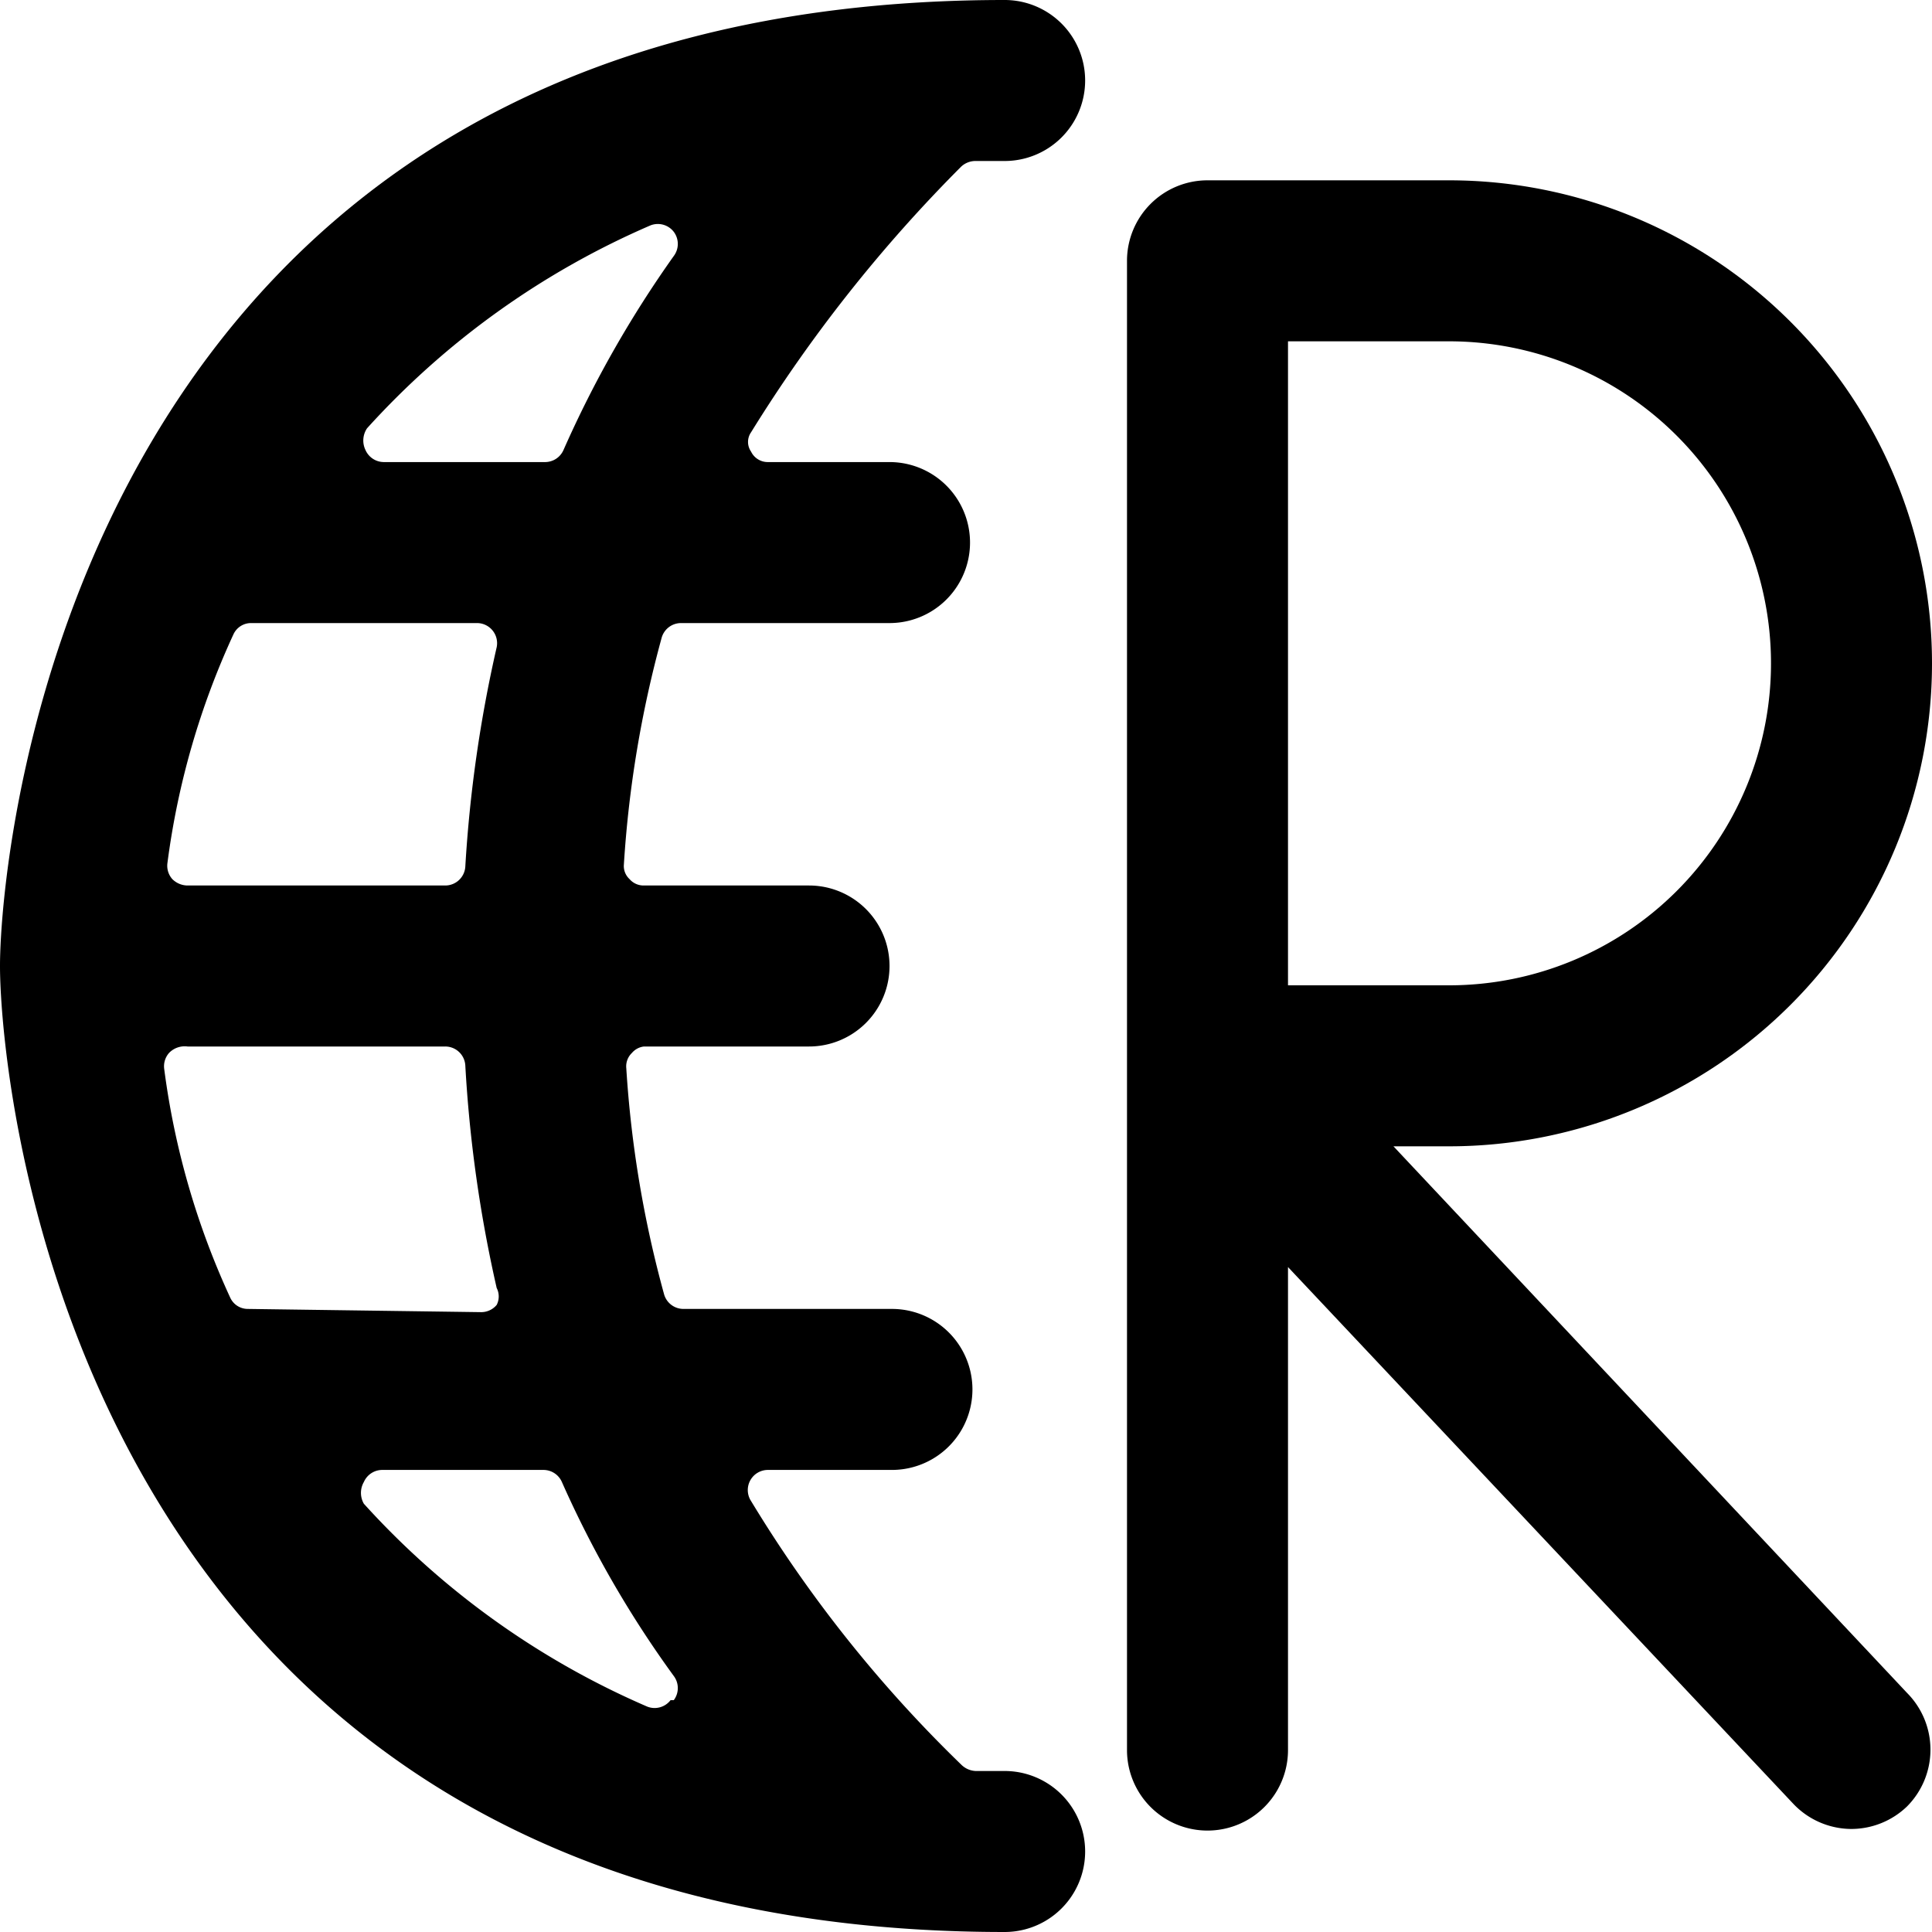
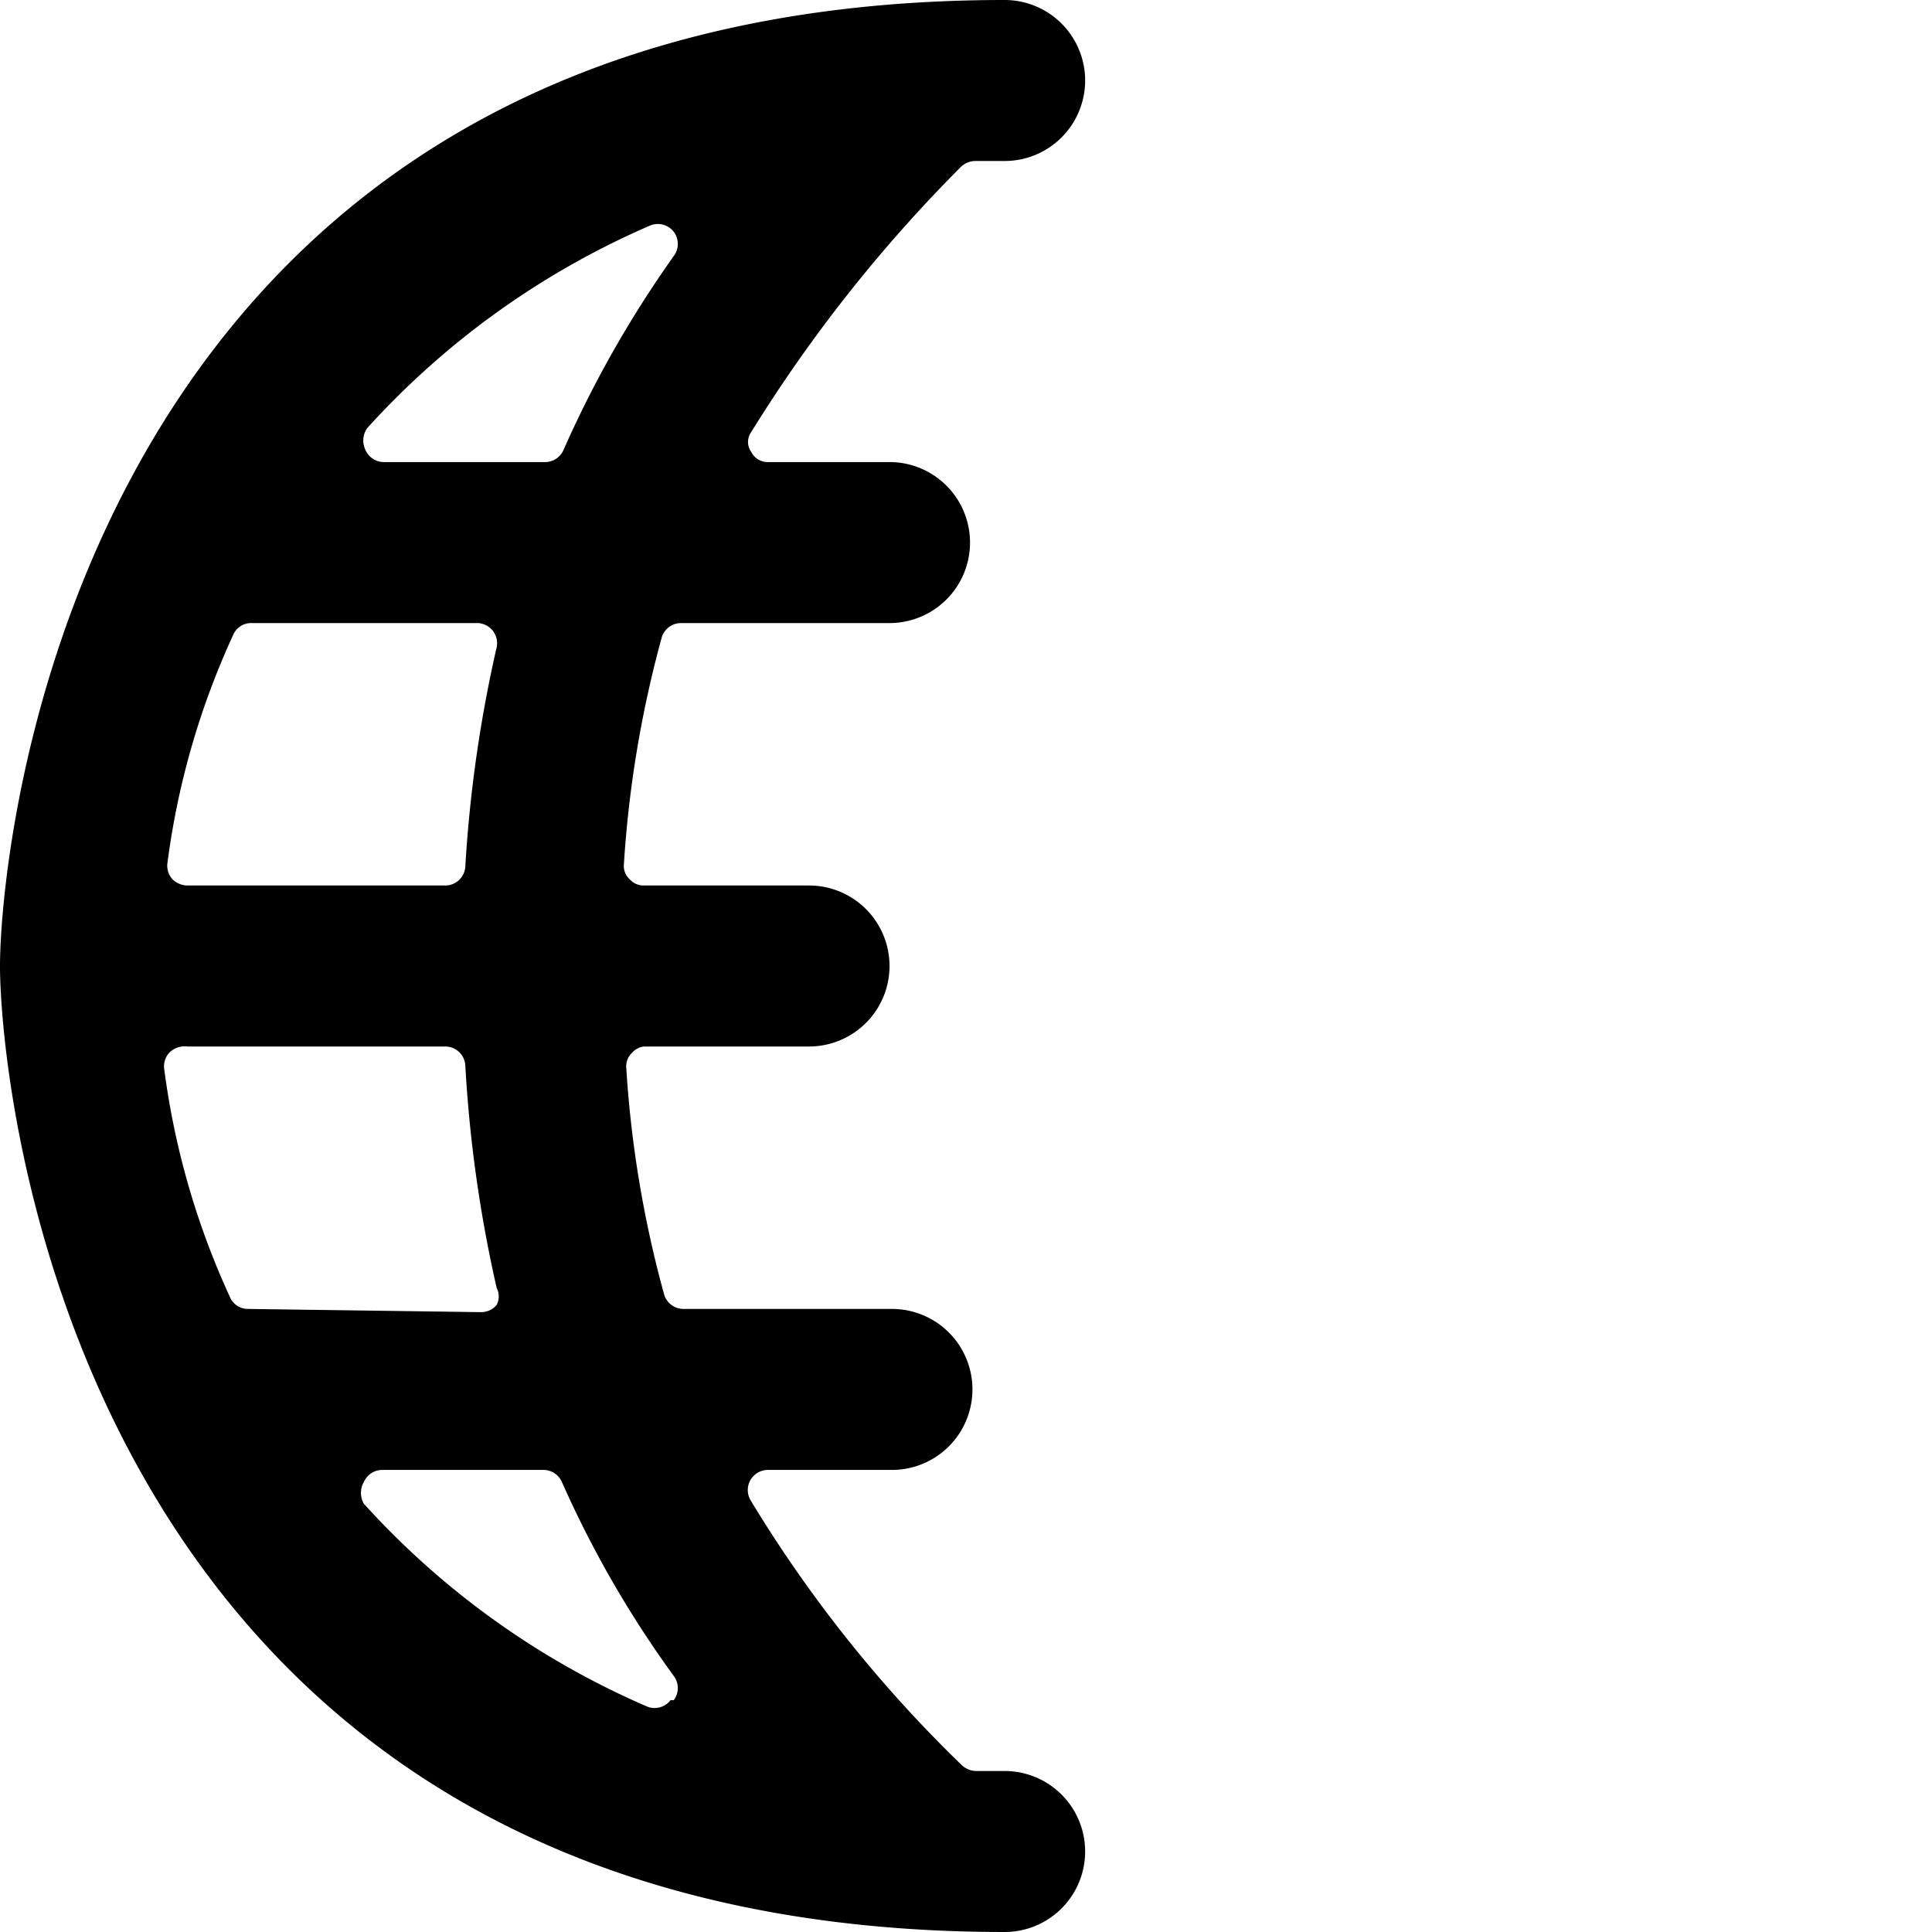
<svg xmlns="http://www.w3.org/2000/svg" viewBox="0 0 24 24">
  <g>
-     <path d="M17.31 14.24H18a6 6 0 0 0 0 -12h-3a1 1 0 0 0 -1 1v18.5a1 1 0 0 0 2 0v-6l6.27 6.66a1 1 0 0 0 0.73 0.32 1 1 0 0 0 0.69 -0.28 1 1 0 0 0 0 -1.41ZM16 4.24h2a4 4 0 0 1 0 8h-2Z" fill="#000000" stroke-width="1" />
    <path d="M12.48 22h-0.36a0.27 0.27 0 0 1 -0.18 -0.08 16.33 16.33 0 0 1 -2.62 -3.29 0.25 0.25 0 0 1 0.22 -0.37h1.54a1 1 0 1 0 0 -2H8.49a0.25 0.25 0 0 1 -0.24 -0.18 13.82 13.82 0 0 1 -0.47 -2.81 0.23 0.23 0 0 1 0.07 -0.19A0.23 0.23 0 0 1 8 13h2.05a1 1 0 0 0 0 -2H8a0.23 0.23 0 0 1 -0.18 -0.08 0.22 0.22 0 0 1 -0.07 -0.18 13.92 13.92 0 0 1 0.47 -2.82 0.25 0.25 0 0 1 0.24 -0.18h2.59a1 1 0 0 0 0 -2H9.54a0.23 0.23 0 0 1 -0.21 -0.13 0.21 0.21 0 0 1 0 -0.24 18.27 18.27 0 0 1 2.61 -3.3 0.26 0.26 0 0 1 0.18 -0.07h0.36a1 1 0 0 0 0 -2C0.92 0 0 10.53 0 12s0.91 12 12.48 12a1 1 0 1 0 0 -2ZM4.56 5.32A10.2 10.2 0 0 1 8.08 2.8a0.25 0.25 0 0 1 0.29 0.08 0.25 0.25 0 0 1 0 0.3A13.75 13.75 0 0 0 7 5.59a0.25 0.25 0 0 1 -0.23 0.15h-2a0.25 0.25 0 0 1 -0.23 -0.15 0.27 0.27 0 0 1 0.02 -0.27Zm-2.48 5.4a9.78 9.78 0 0 1 0.82 -2.84 0.24 0.24 0 0 1 0.22 -0.14h2.81a0.25 0.25 0 0 1 0.24 0.3 16.6 16.6 0 0 0 -0.39 2.73 0.25 0.25 0 0 1 -0.25 0.23h-3.2a0.27 0.27 0 0 1 -0.19 -0.08 0.25 0.25 0 0 1 -0.06 -0.2Zm1 5.54a0.24 0.24 0 0 1 -0.22 -0.14 9.78 9.78 0 0 1 -0.82 -2.84 0.25 0.25 0 0 1 0.06 -0.2 0.27 0.27 0 0 1 0.23 -0.08h3.2a0.25 0.25 0 0 1 0.25 0.23A16.6 16.6 0 0 0 6.17 16a0.23 0.23 0 0 1 0 0.21 0.25 0.25 0 0 1 -0.19 0.09Zm5.25 4.86a0.25 0.25 0 0 1 -0.29 0.08 10.2 10.2 0 0 1 -3.52 -2.52 0.27 0.27 0 0 1 0 -0.27 0.25 0.25 0 0 1 0.23 -0.15h2a0.25 0.25 0 0 1 0.23 0.15 13.15 13.15 0 0 0 1.39 2.41 0.25 0.25 0 0 1 0 0.3Z" fill="#000000" stroke-width="1" />
  </g>
</svg>